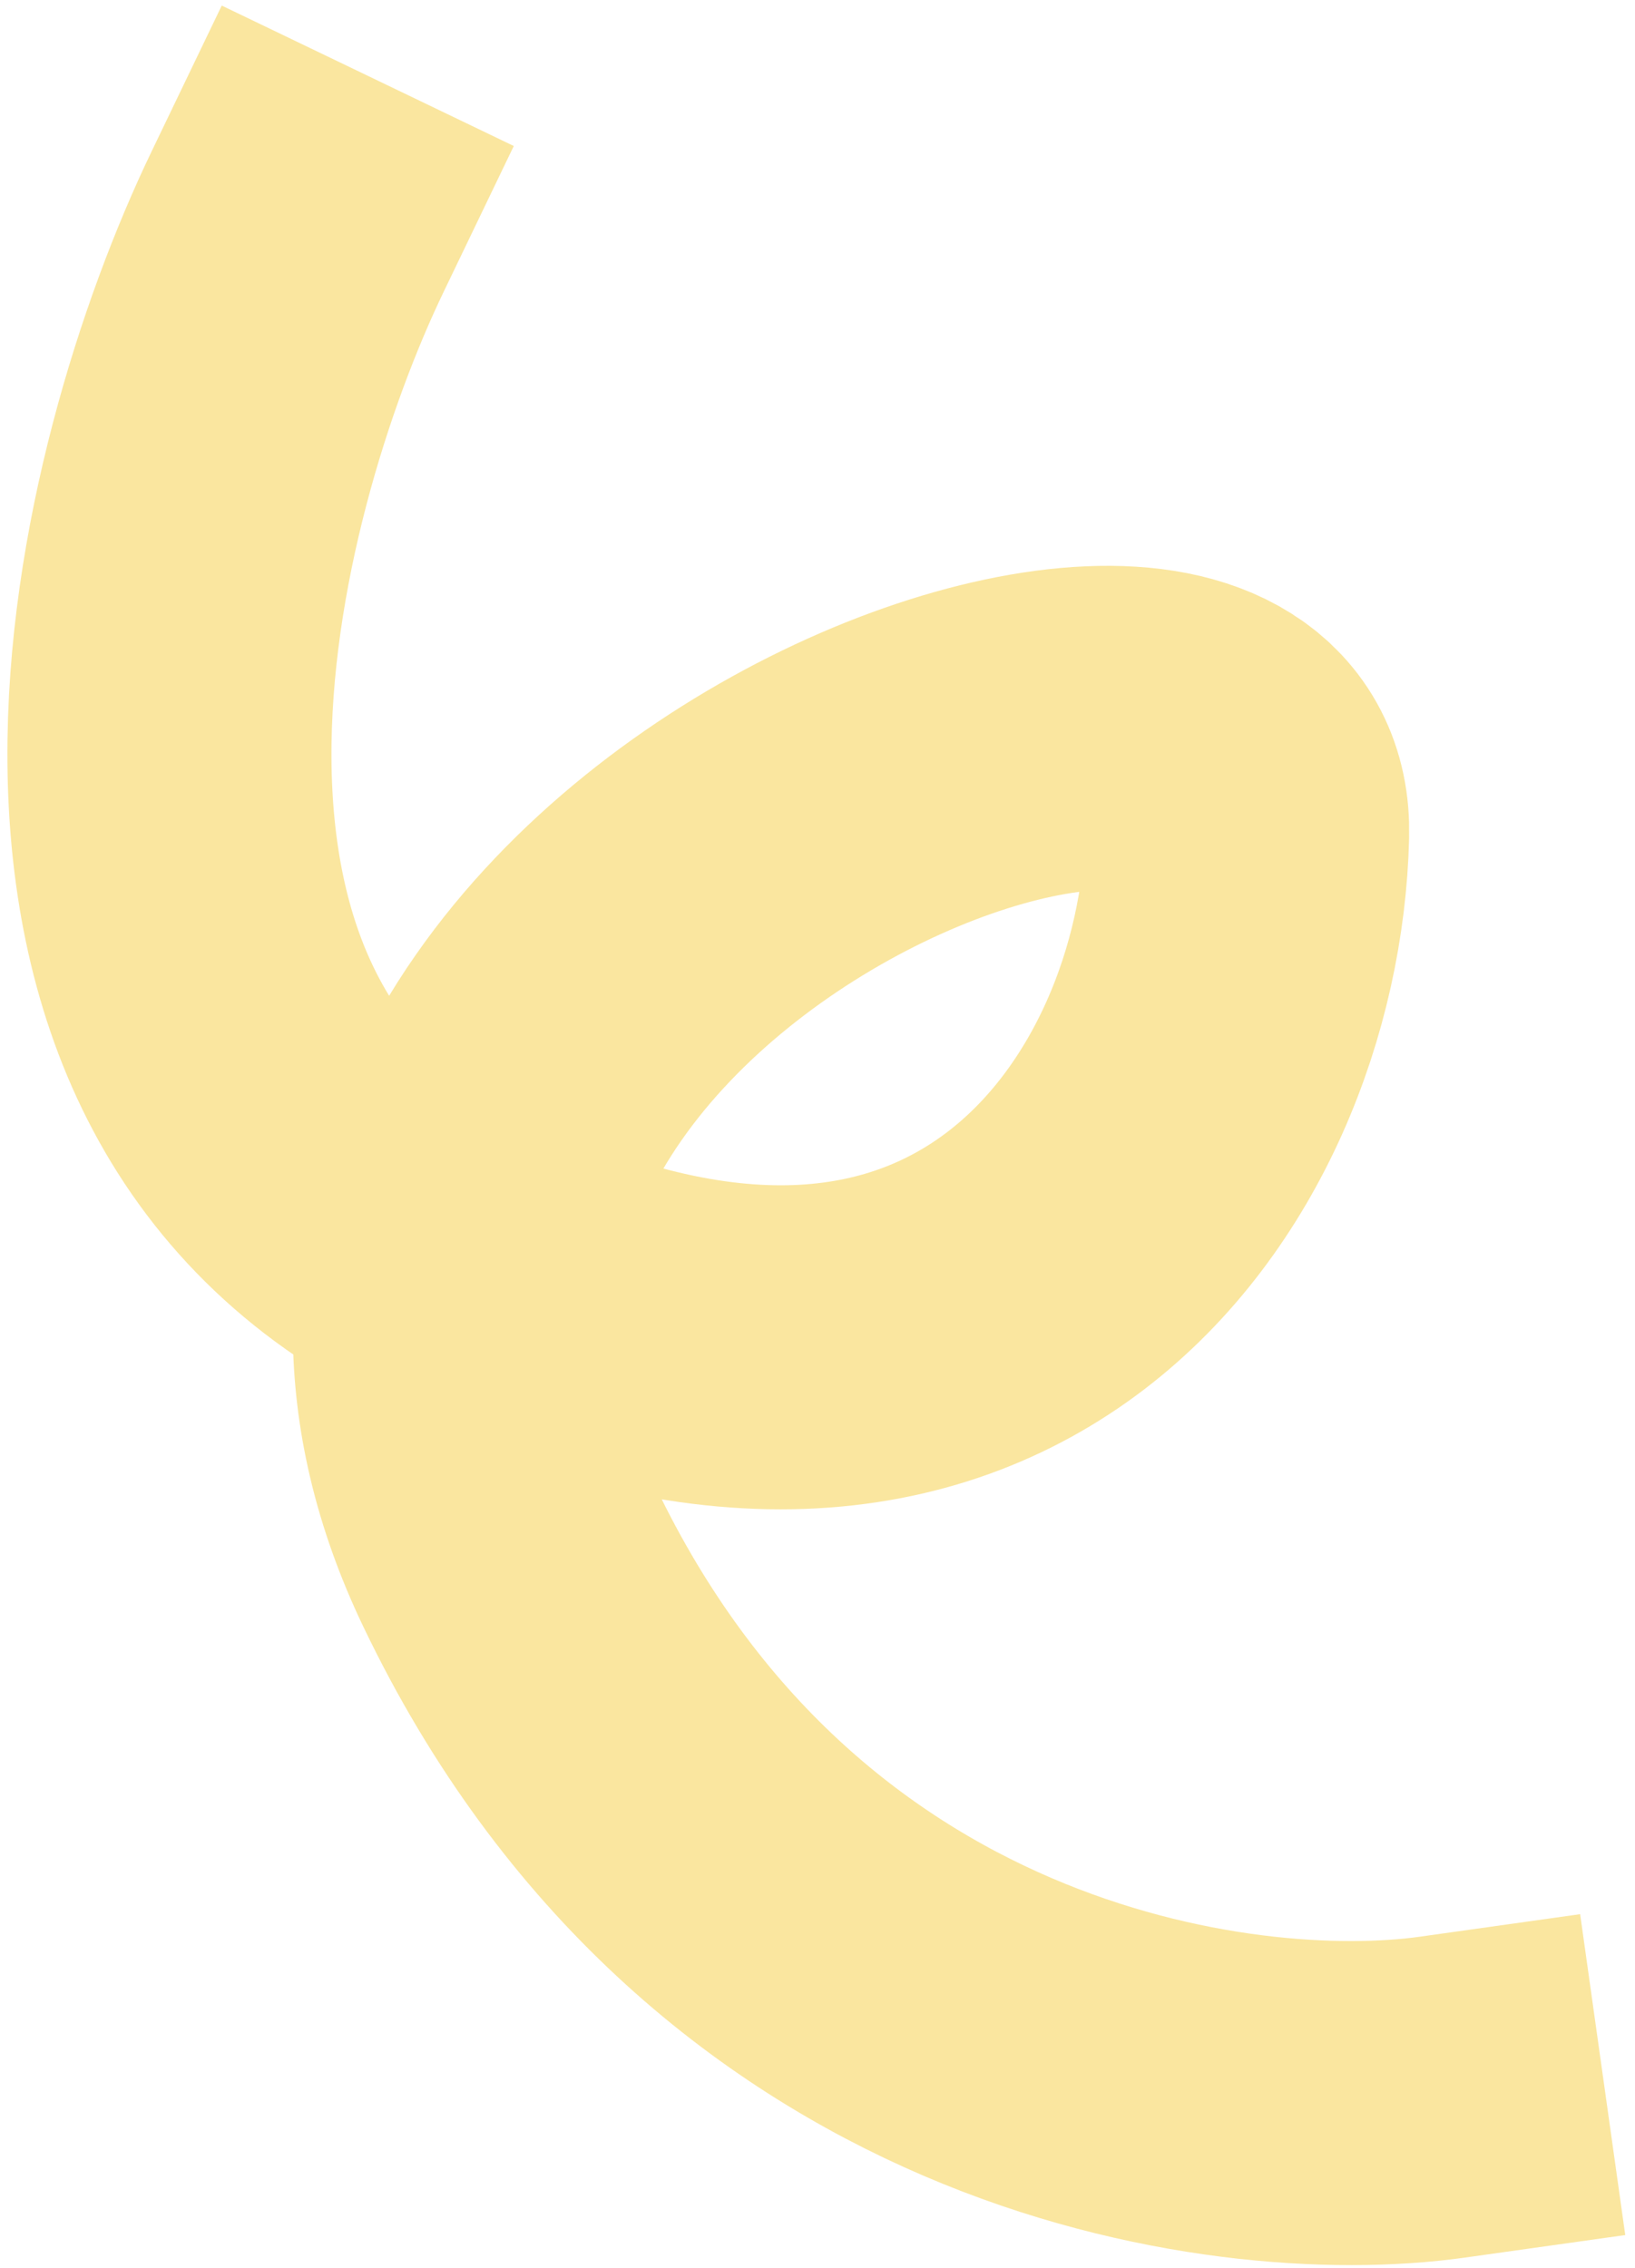
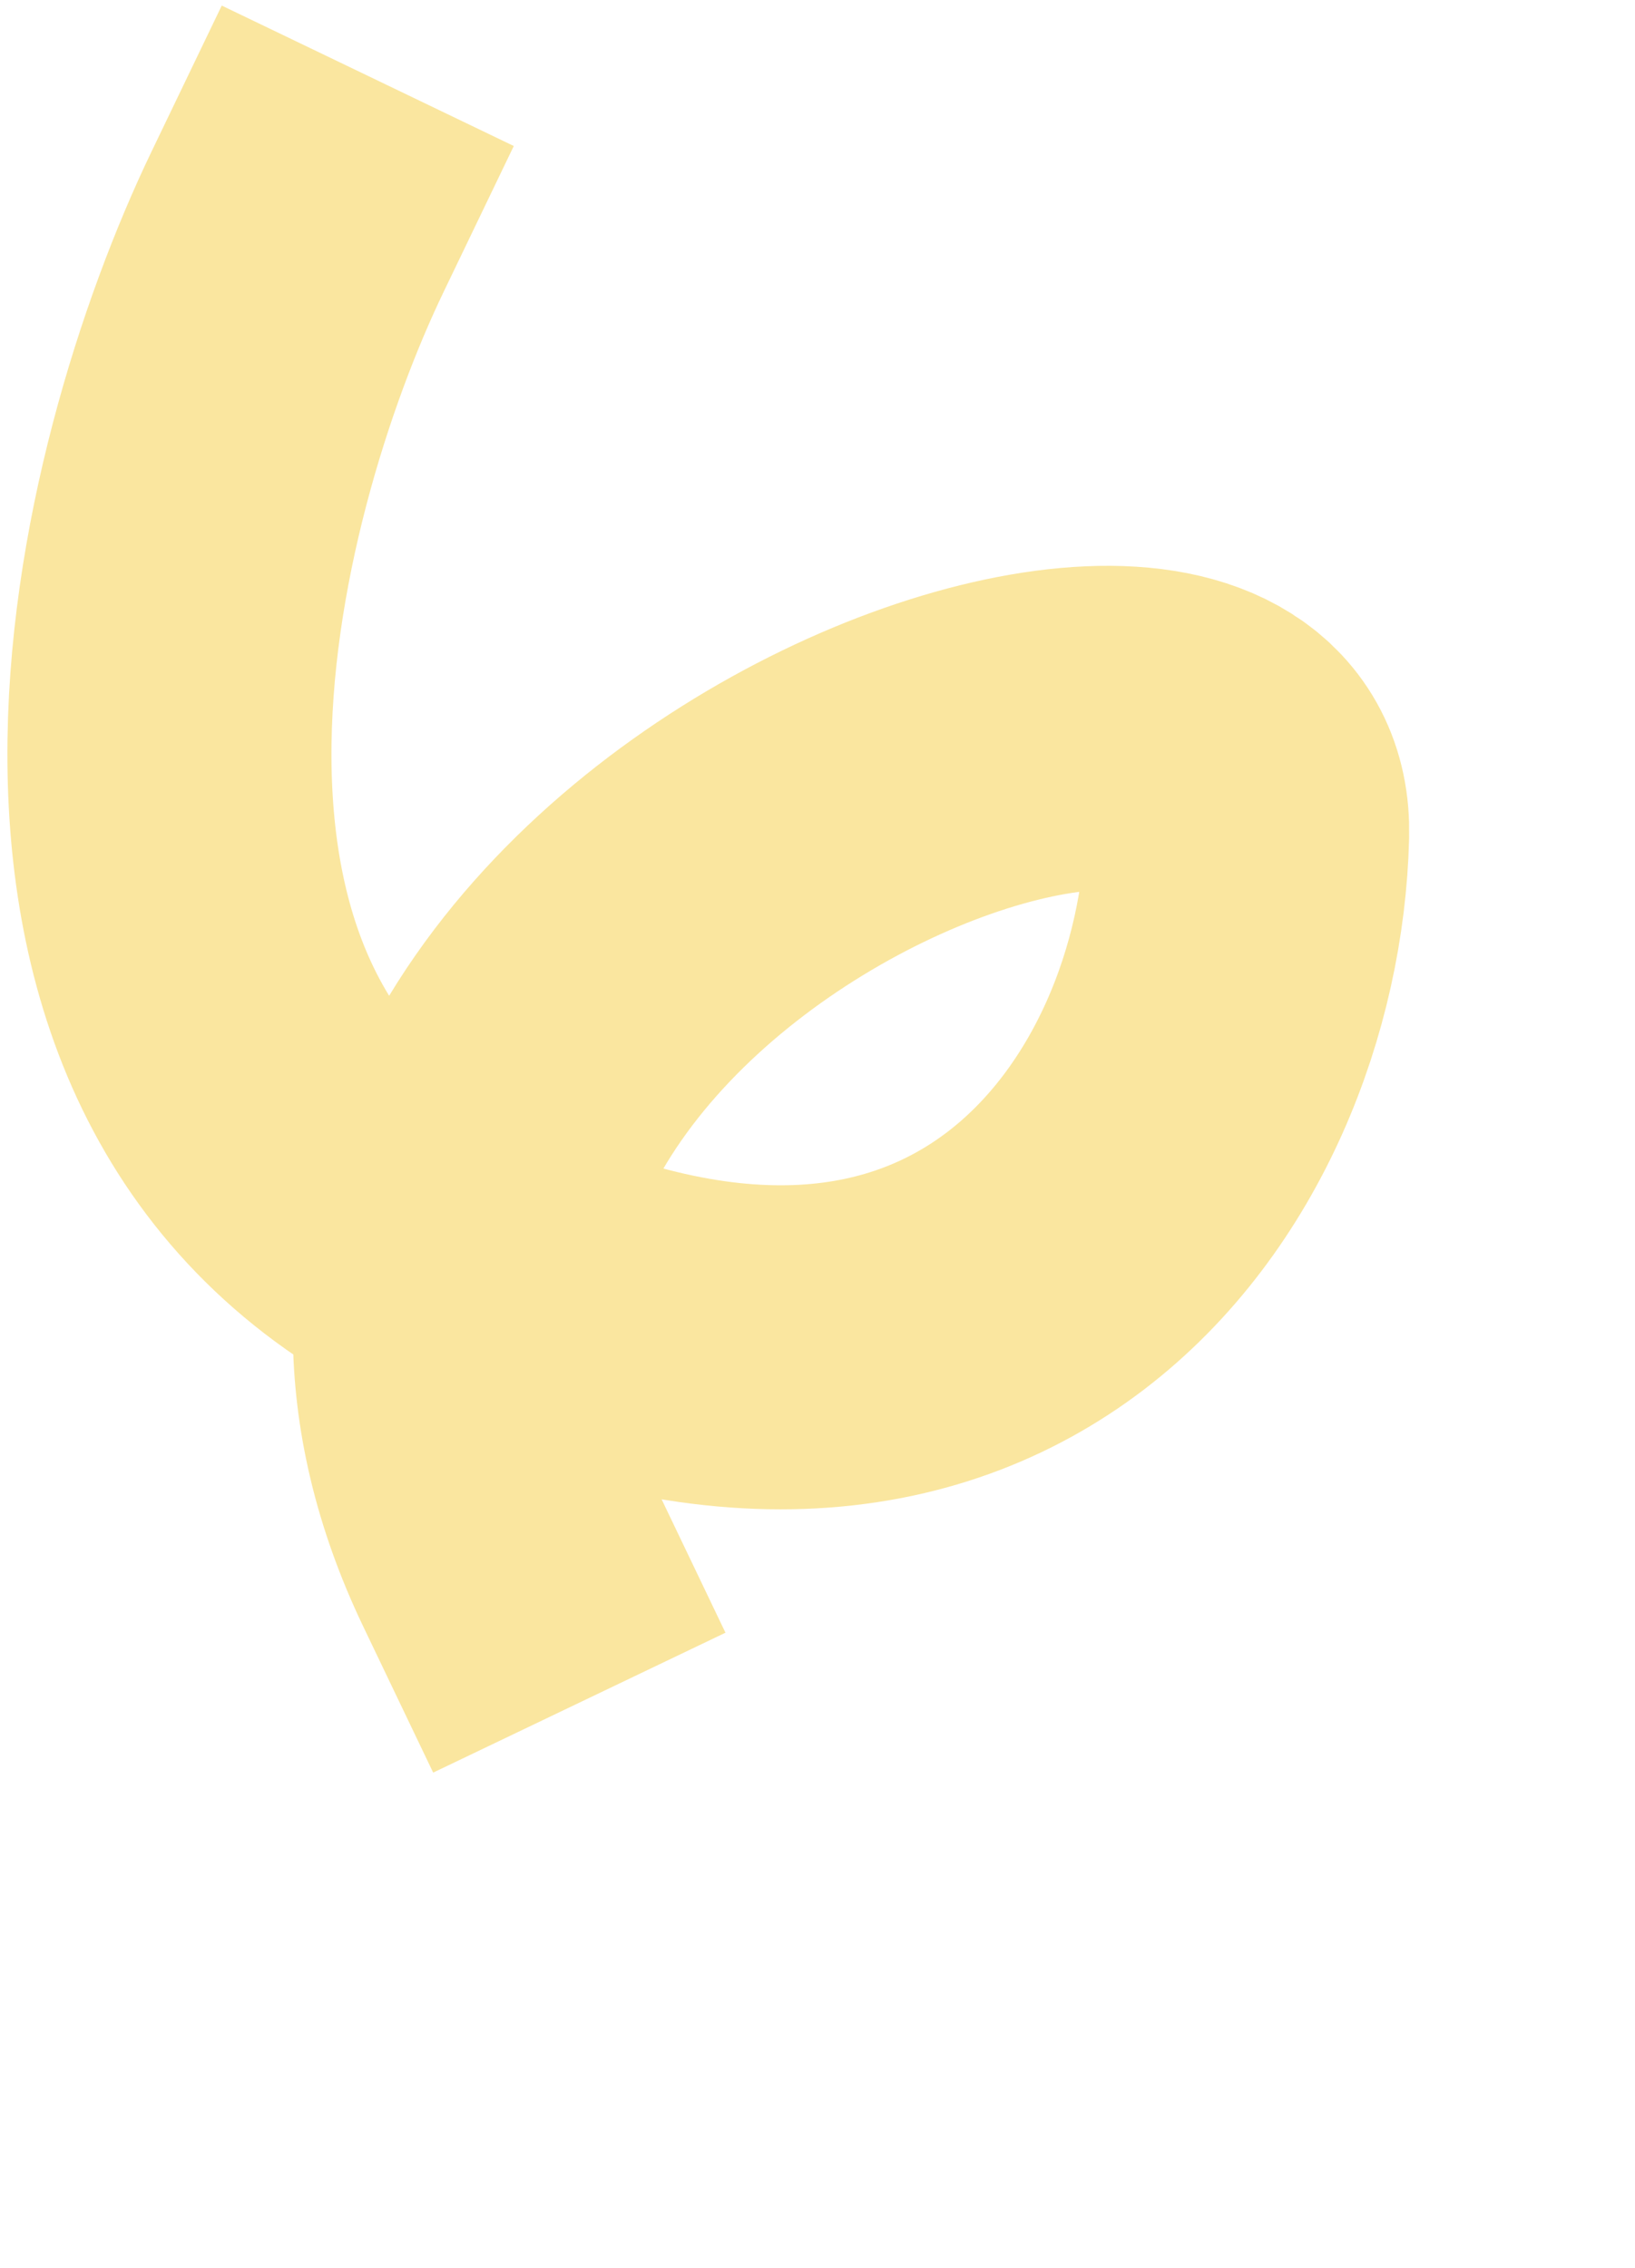
<svg xmlns="http://www.w3.org/2000/svg" width="111" height="154" viewBox="0 0 111 154" fill="none">
-   <path d="M20.2 15.059C11.728 32.676 1.973 71.441 30.731 85.568C66.678 103.226 84.16 77.632 84.668 56.64C85.176 35.649 14.127 62.941 34.581 105.675C50.943 139.863 83.621 144.39 97.914 142.381" stroke="#FAE69F" stroke-width="22" stroke-linecap="square" />
+   <path d="M20.2 15.059C11.728 32.676 1.973 71.441 30.731 85.568C66.678 103.226 84.16 77.632 84.668 56.64C85.176 35.649 14.127 62.941 34.581 105.675" stroke="#FAE69F" stroke-width="22" stroke-linecap="square" />
</svg>